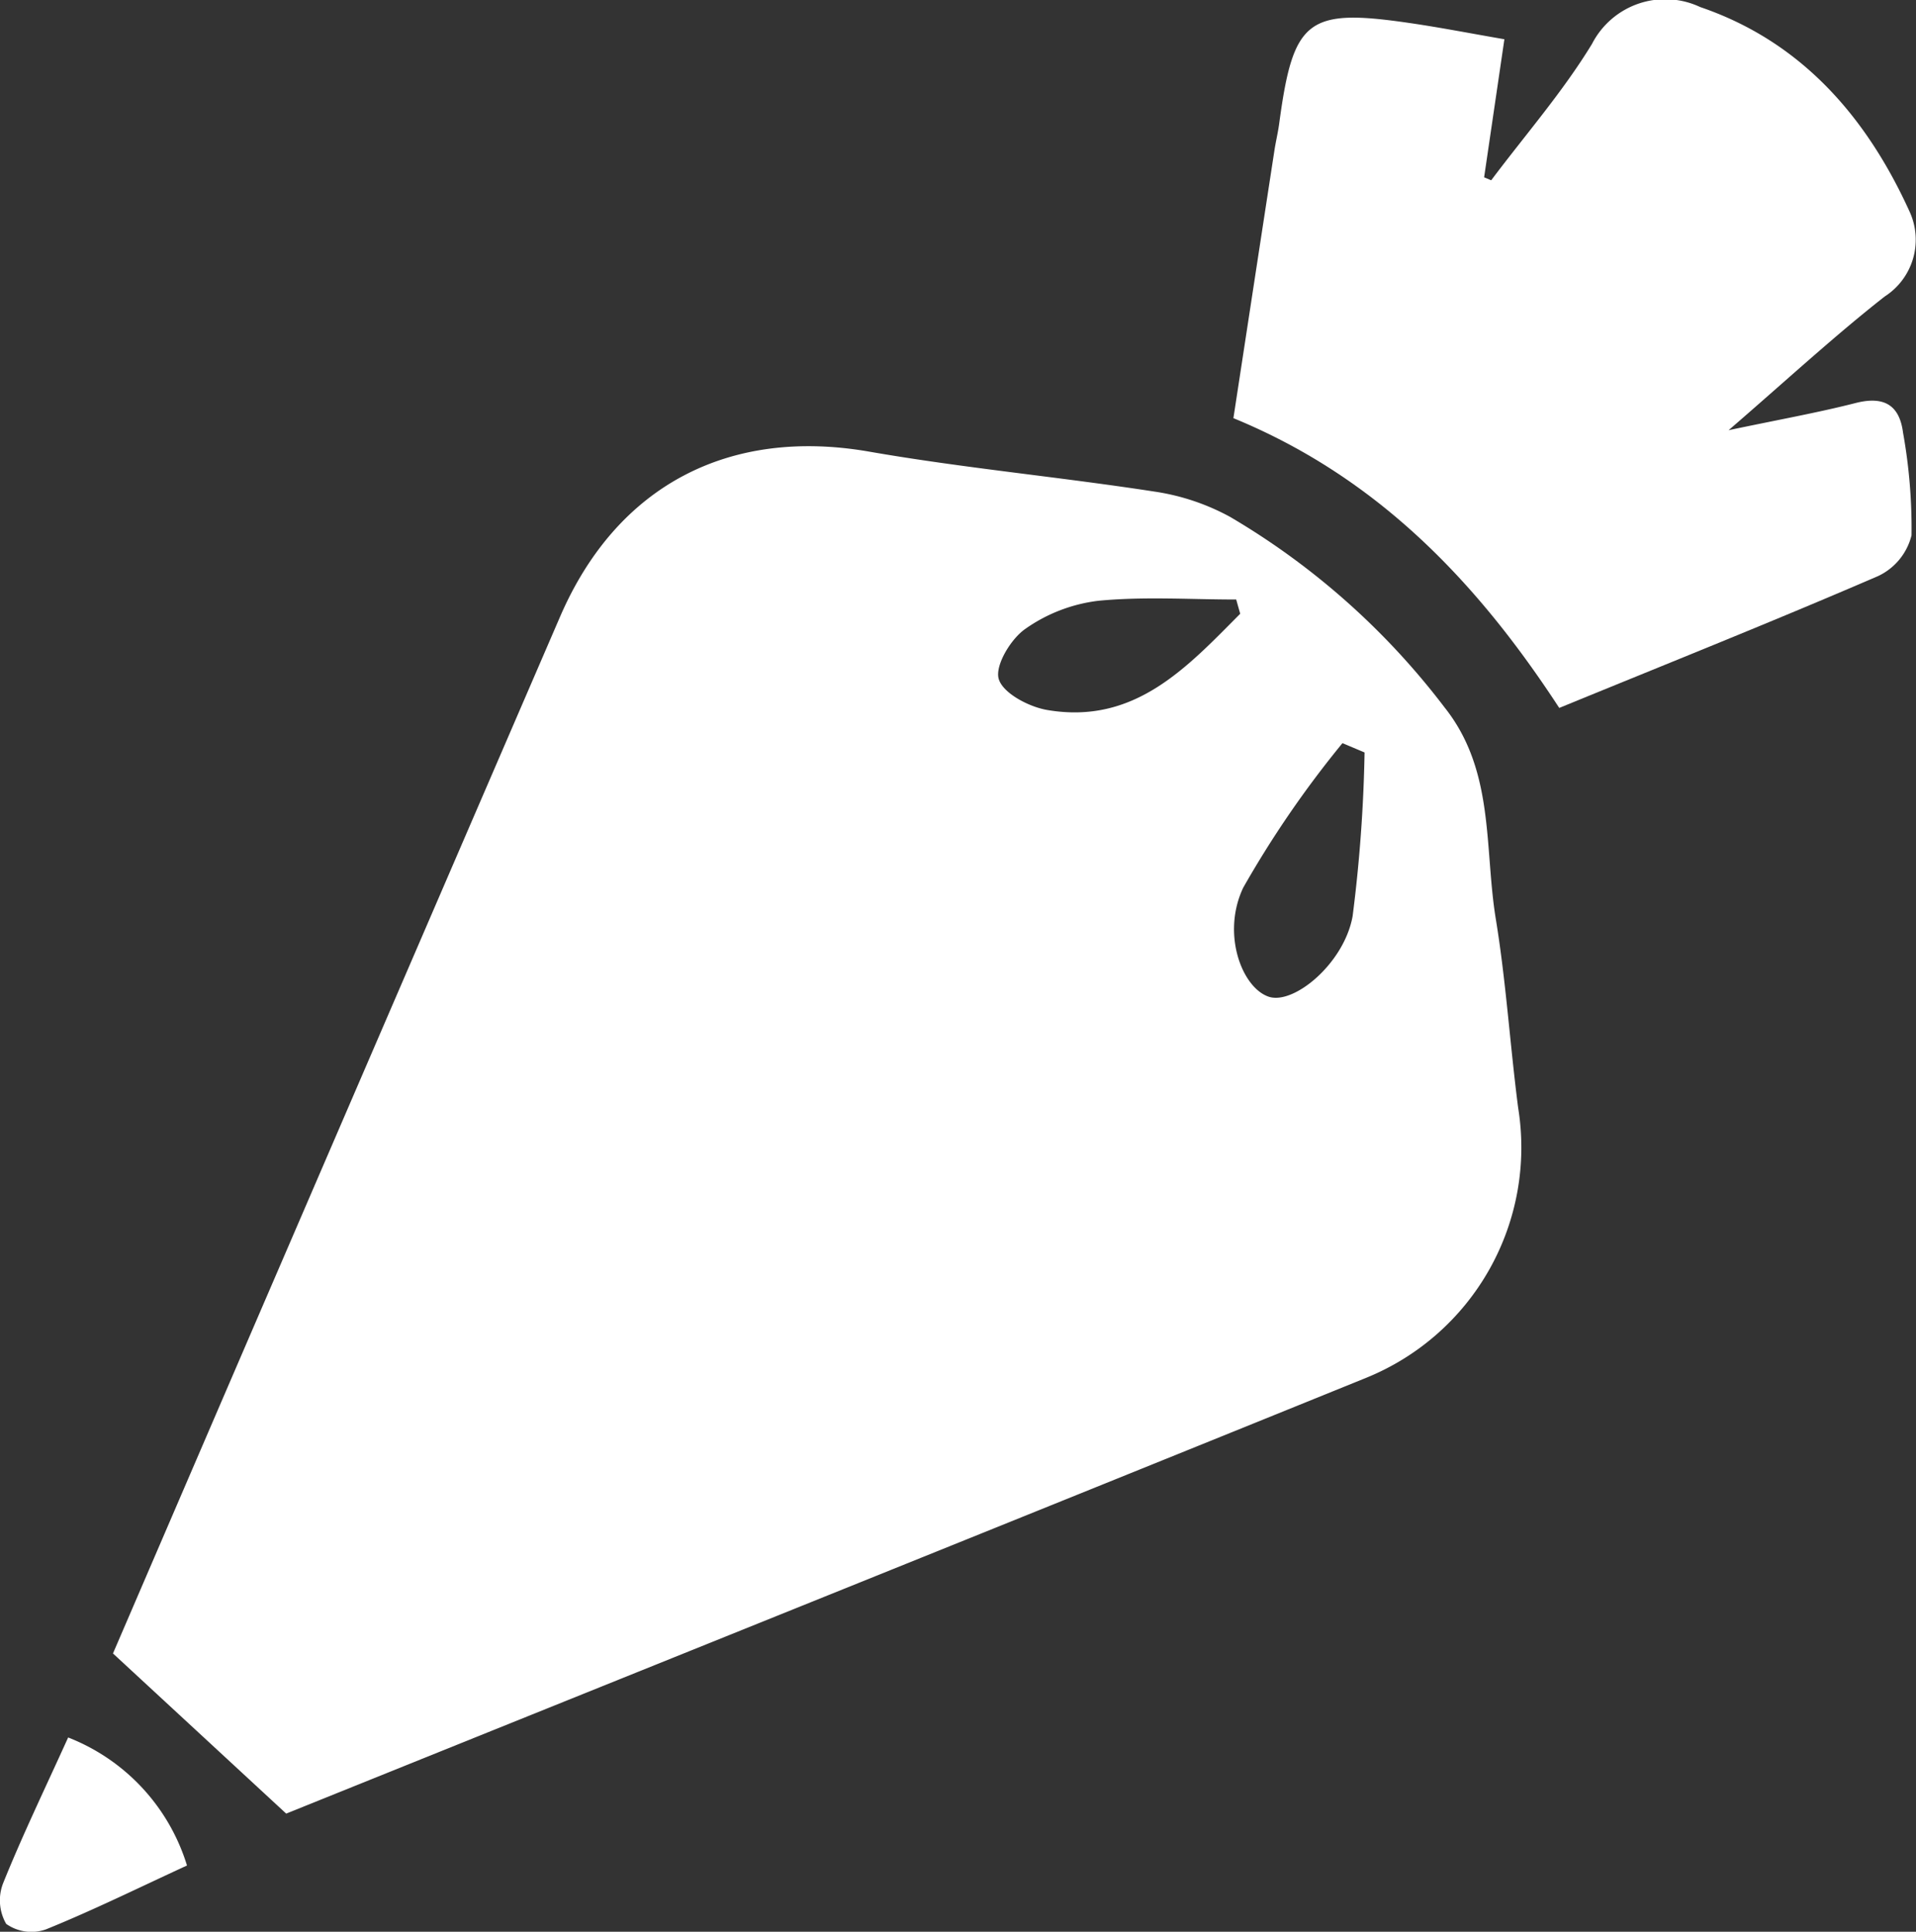
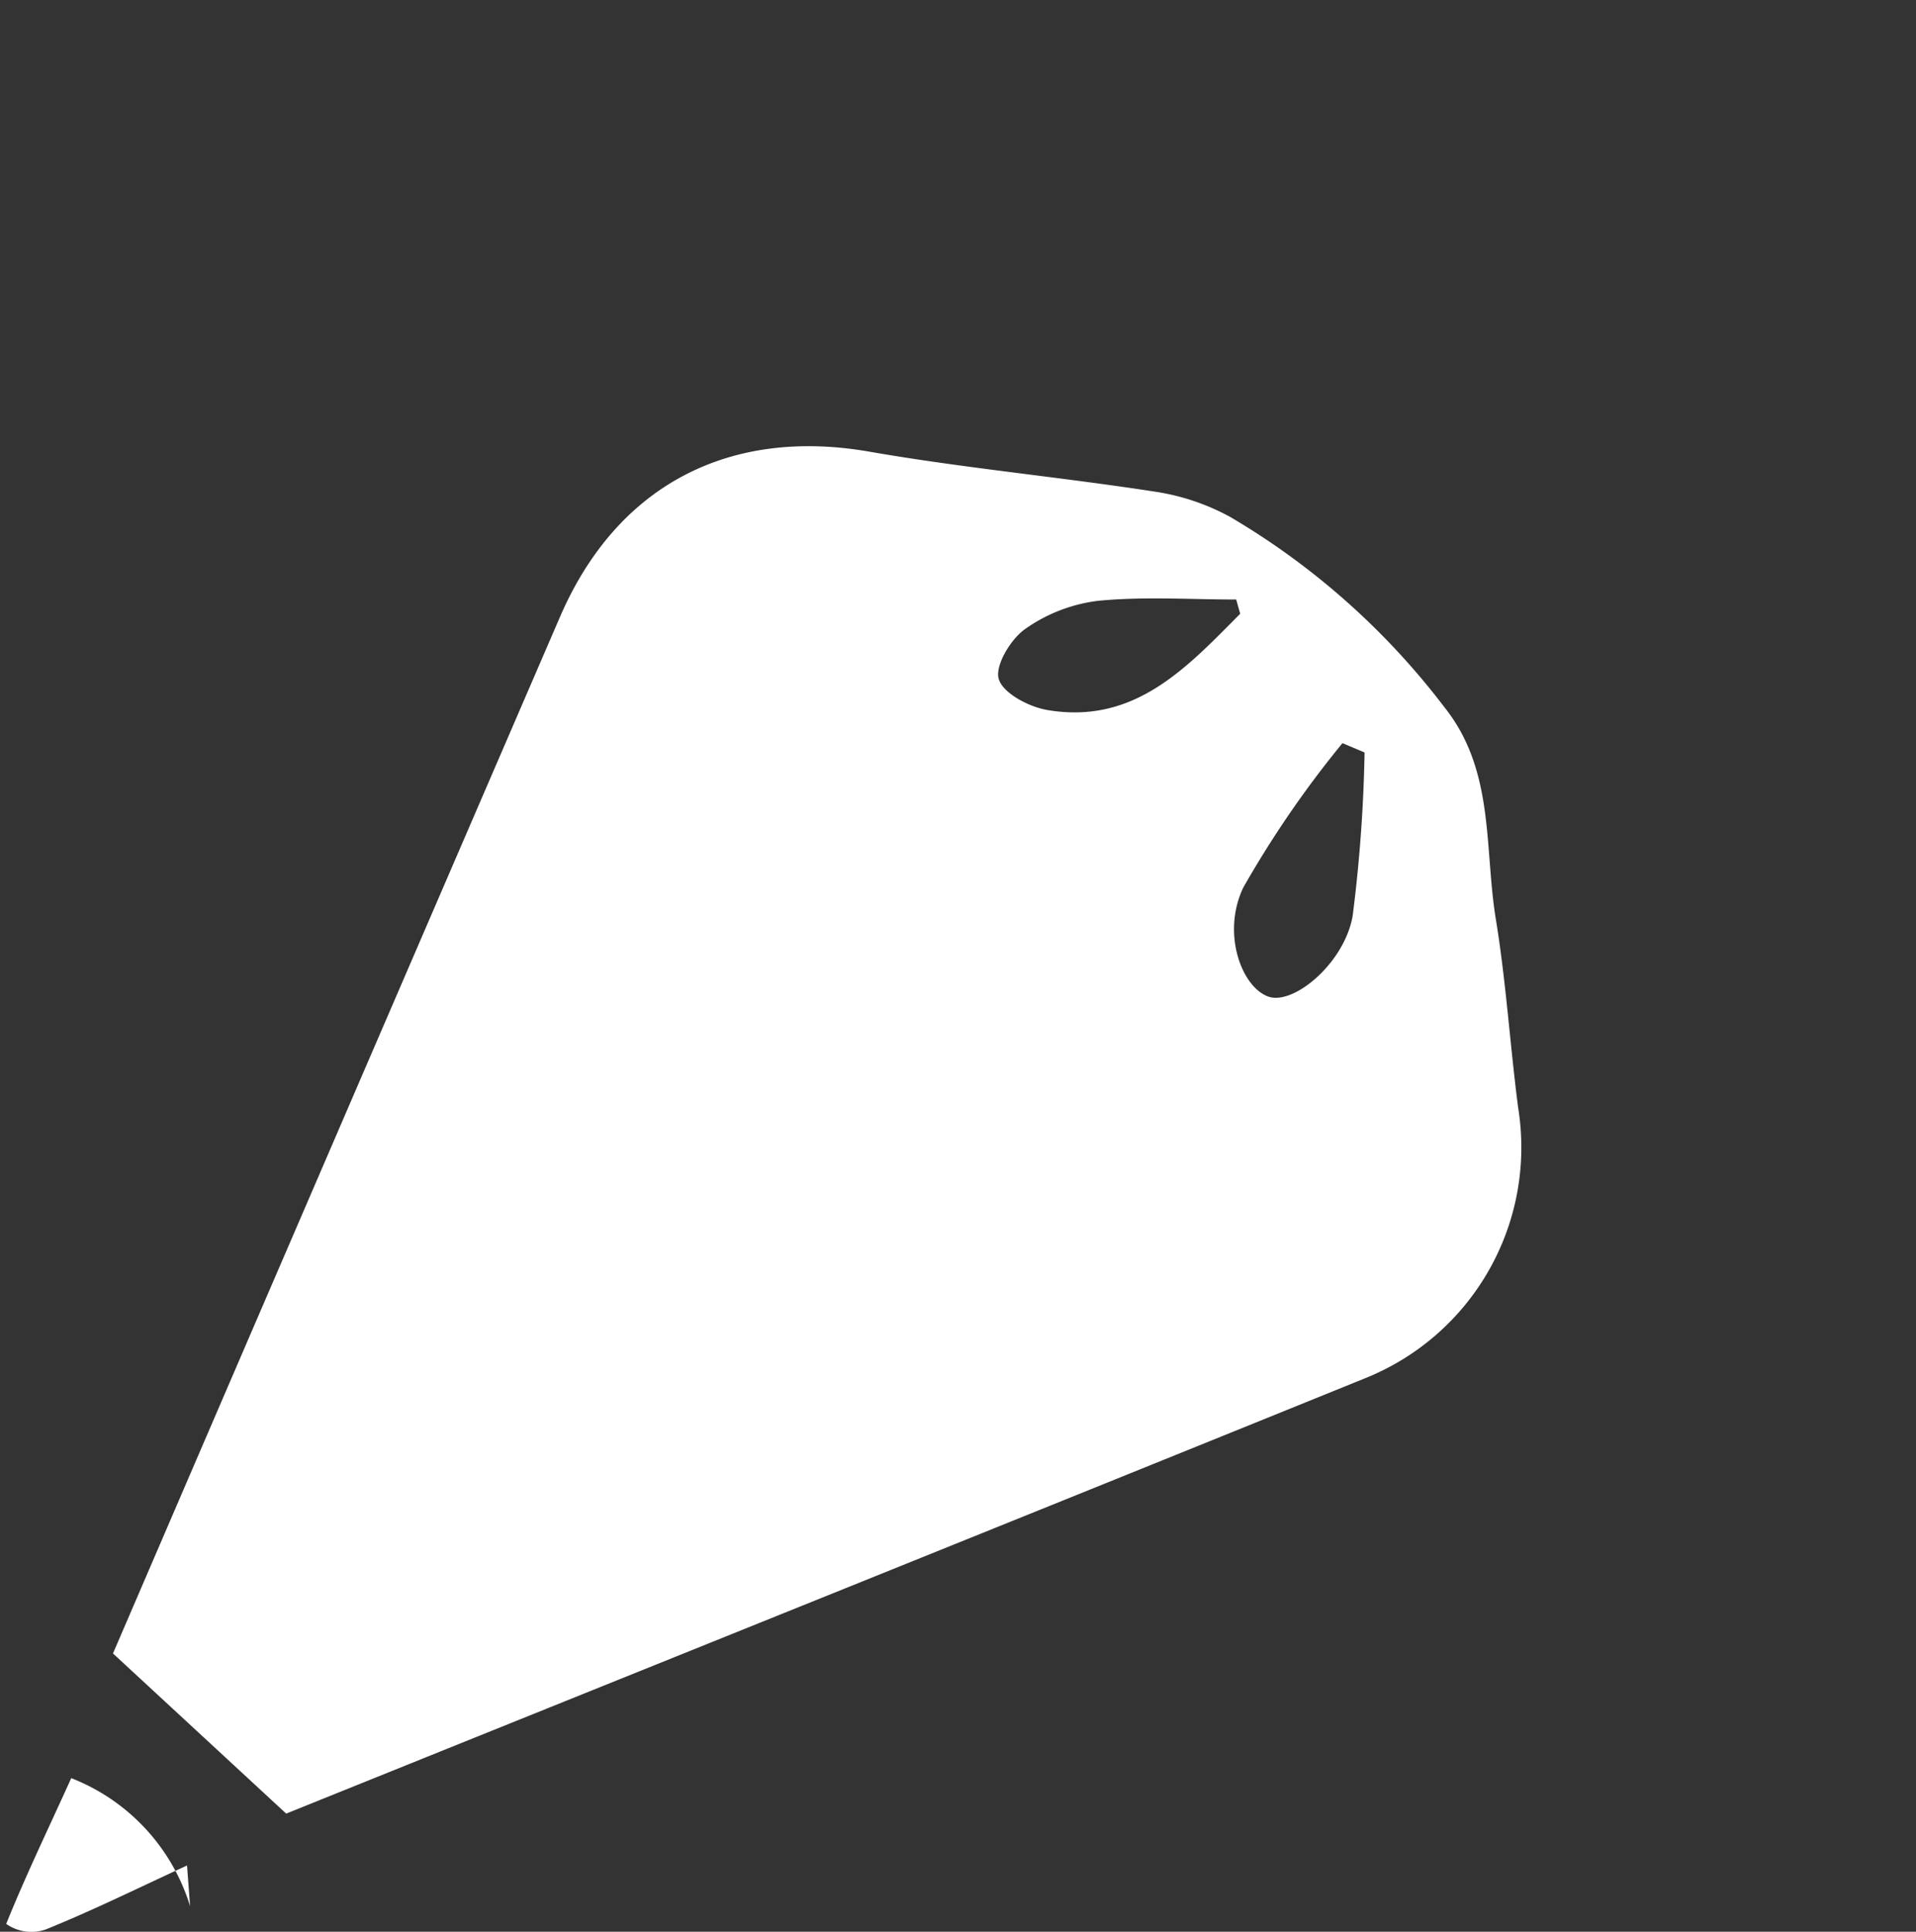
<svg xmlns="http://www.w3.org/2000/svg" id="Group_32990" data-name="Group 32990" width="71.942" height="72.537" viewBox="0 0 71.942 72.537">
  <rect x="0" y="0" width="71.942" height="72.537" fill="#333333" stroke="none" />
  <defs>
    <clipPath id="clip-path">
      <rect id="Rectangle_4054" data-name="Rectangle 4054" width="71.942" height="72.537" fill="#fff" />
    </clipPath>
  </defs>
  <g id="Group_32989" data-name="Group 32989" clip-path="url(#clip-path)">
    <path id="Path_31938" data-name="Path 31938" d="M18.962,100.573l-6.5-6.01c2.045-4.749,4.206-9.772,6.372-14.793q5.2-12.061,10.409-24.121c2.131-4.945,6.349-7.131,11.615-6.214,3.55.618,7.149.95,10.712,1.5a8.515,8.515,0,0,1,2.838.95,27.811,27.811,0,0,1,8.054,7.156c1.89,2.378,1.483,5.263,1.924,7.953.384,2.343.532,4.724.838,7.082a9.334,9.334,0,0,1-5.707,10.137c-13.562,5.5-27.144,10.958-40.555,16.365M59.452,60.729l-.825-.348A38.678,38.678,0,0,0,54.9,65.809c-.819,1.73-.049,3.753.956,4.093.941.318,2.839-1.253,3.153-3.03a56.127,56.127,0,0,0,.448-6.144m-4.67-5.207-.15-.533c-1.726,0-3.463-.118-5.174.047A6,6,0,0,0,46.706,56.1c-.541.382-1.135,1.373-.985,1.874.16.534,1.129,1.043,1.813,1.161,3.287.564,5.247-1.594,7.249-3.608" transform="translate(-8.22 -32.476)" fill="#fff" />
-     <path id="Path_31939" data-name="Path 31939" d="M148.314,26.582c-3.091-4.74-6.831-8.661-12.234-10.88.516-3.372,1.027-6.716,1.541-10.06.052-.336.133-.667.178-1C138.325.725,138.857.305,142.68.862c1.162.169,2.317.395,3.575.612l-.761,5.184.266.112c1.275-1.7,2.685-3.315,3.785-5.122A3.088,3.088,0,0,1,153.607.265c3.815,1.3,6.265,4.15,7.877,7.714a2.532,2.532,0,0,1-.947,3.153c-1.893,1.484-3.665,3.124-5.863,5.022,1.928-.406,3.362-.661,4.77-1.021,1.044-.266,1.644.058,1.779,1.112a20.293,20.293,0,0,1,.319,3.856,2.3,2.3,0,0,1-1.256,1.531c-3.921,1.693-7.889,3.278-11.97,4.95" transform="translate(-89.768 0)" fill="#fff" />
-     <path id="Path_31940" data-name="Path 31940" d="M7.022,196.507c-1.823.84-3.537,1.686-5.3,2.4A1.641,1.641,0,0,1,.233,198.7a1.769,1.769,0,0,1-.116-1.527c.714-1.774,1.548-3.5,2.442-5.473a7.53,7.53,0,0,1,4.463,4.809" transform="translate(0 -126.458)" fill="#fff" />
+     <path id="Path_31940" data-name="Path 31940" d="M7.022,196.507c-1.823.84-3.537,1.686-5.3,2.4A1.641,1.641,0,0,1,.233,198.7c.714-1.774,1.548-3.5,2.442-5.473a7.53,7.53,0,0,1,4.463,4.809" transform="translate(0 -126.458)" fill="#fff" />
  </g>
</svg>